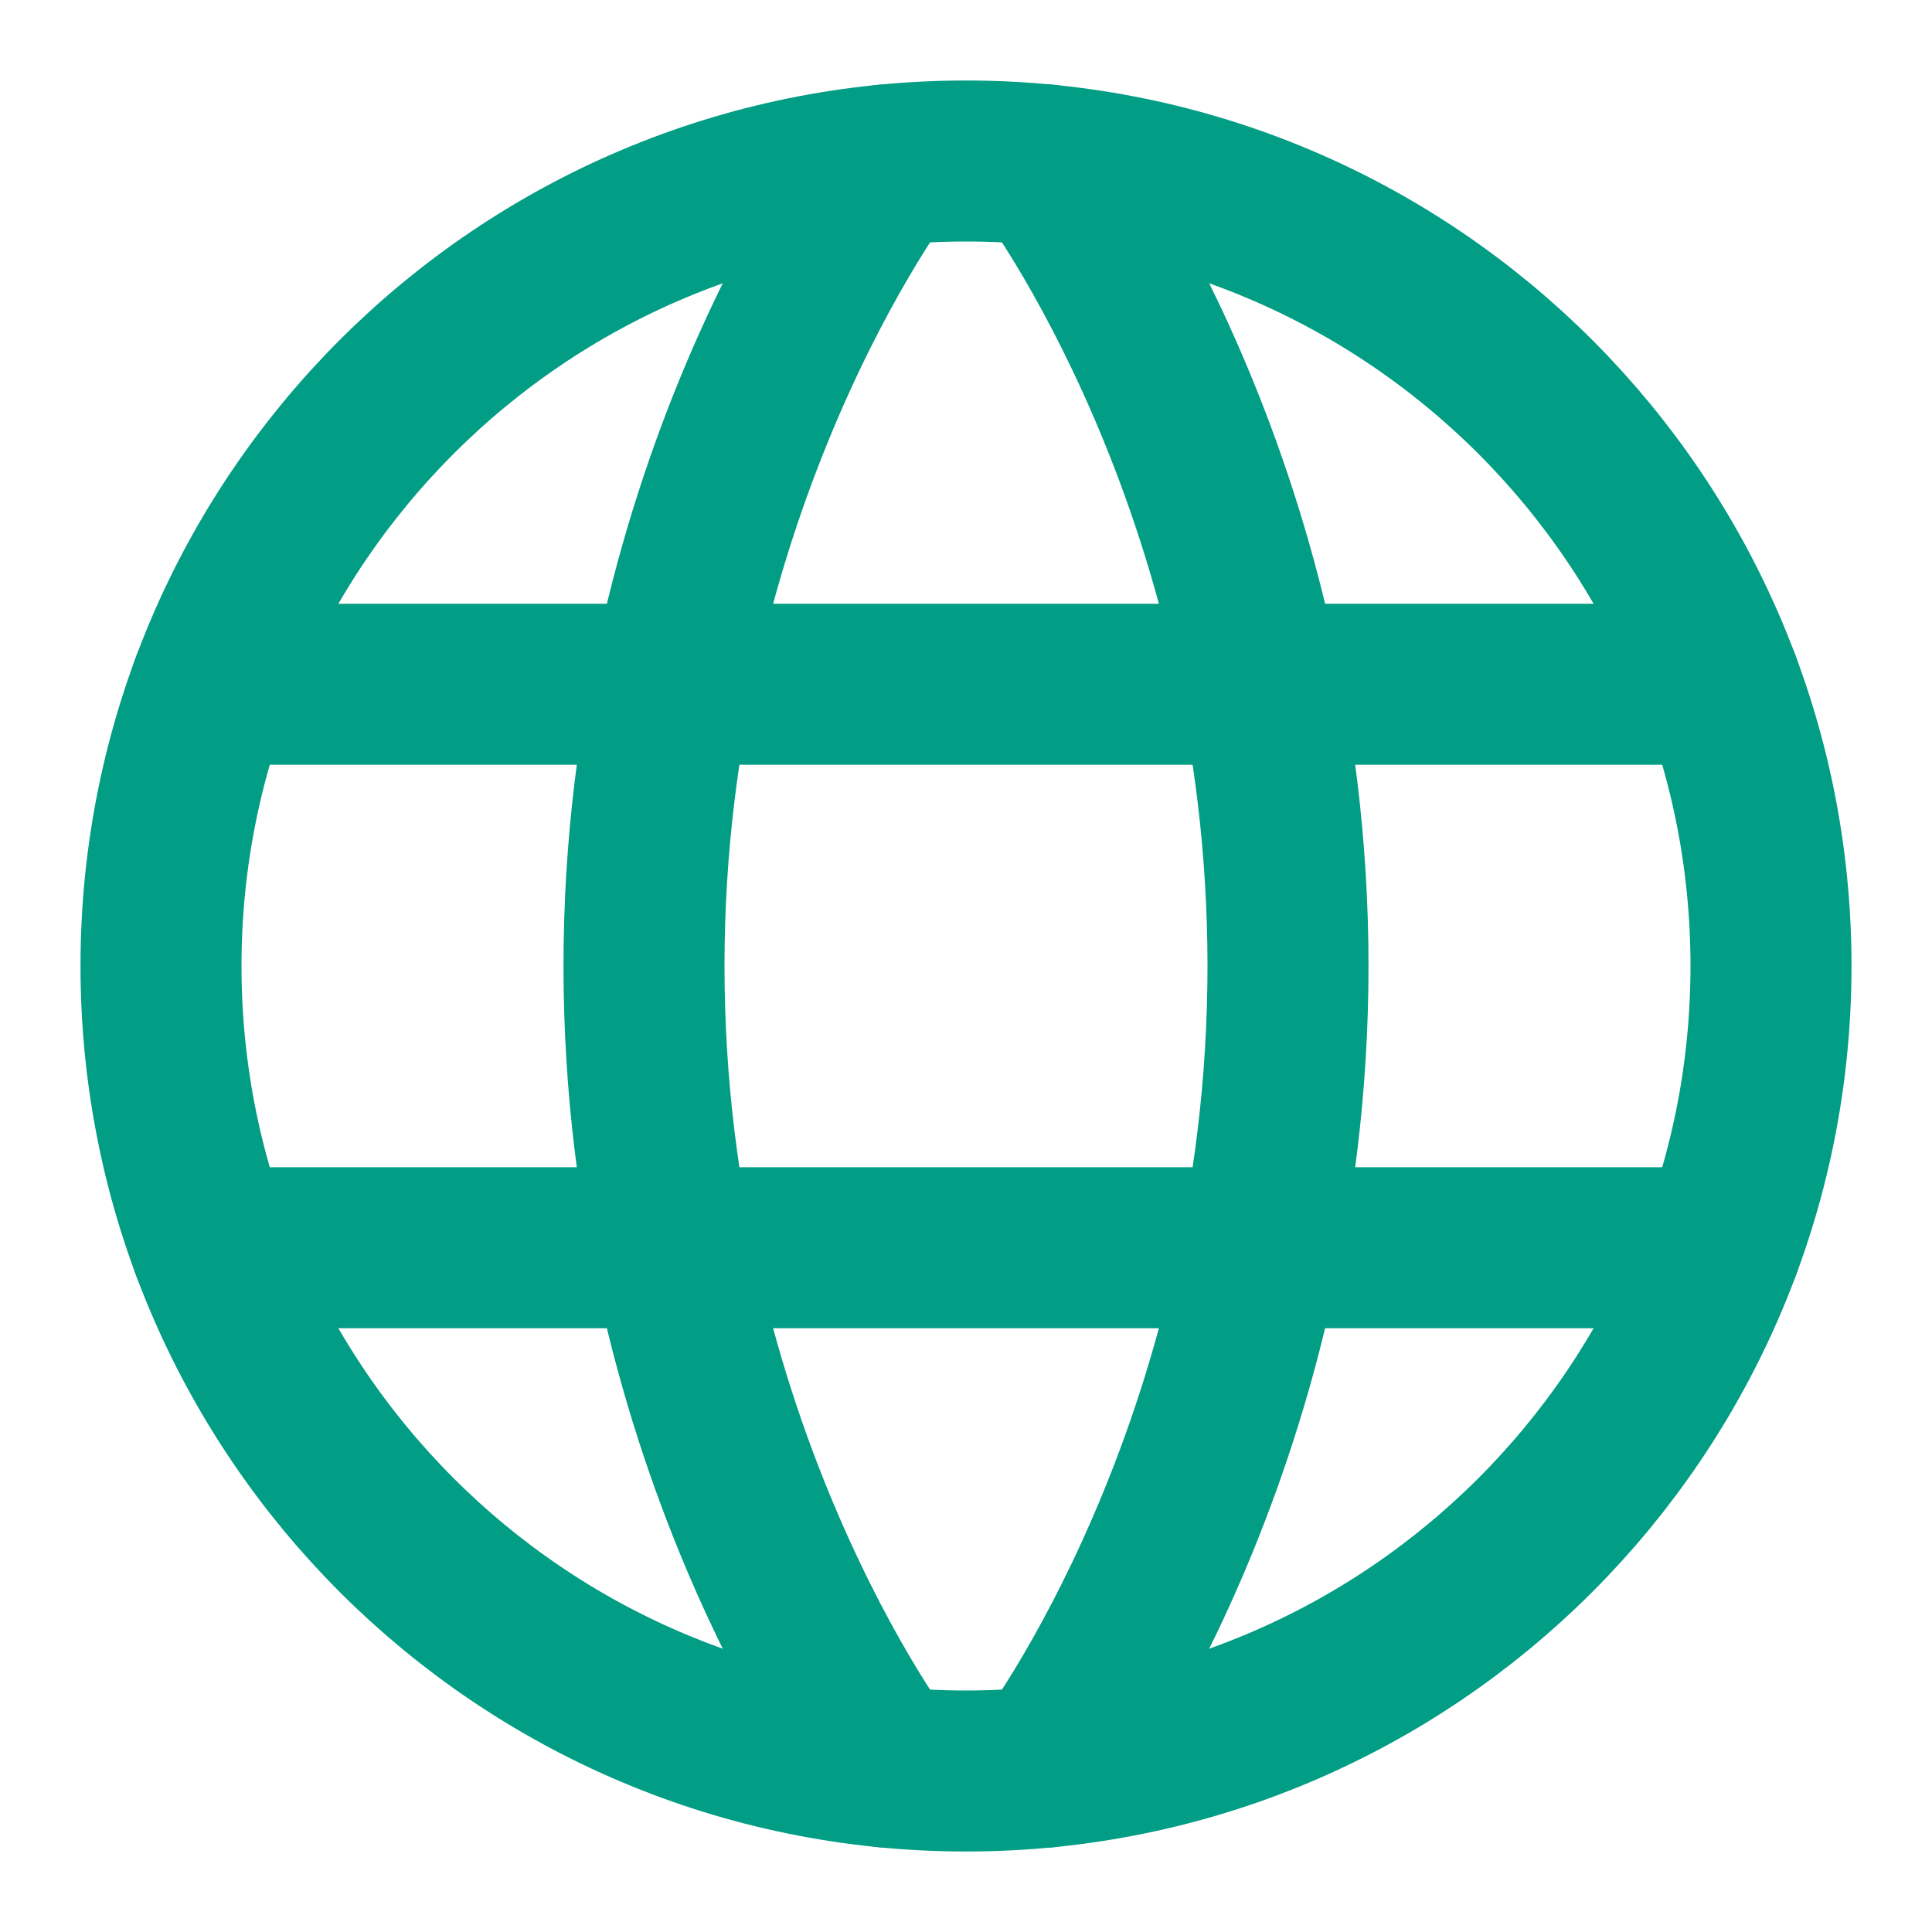
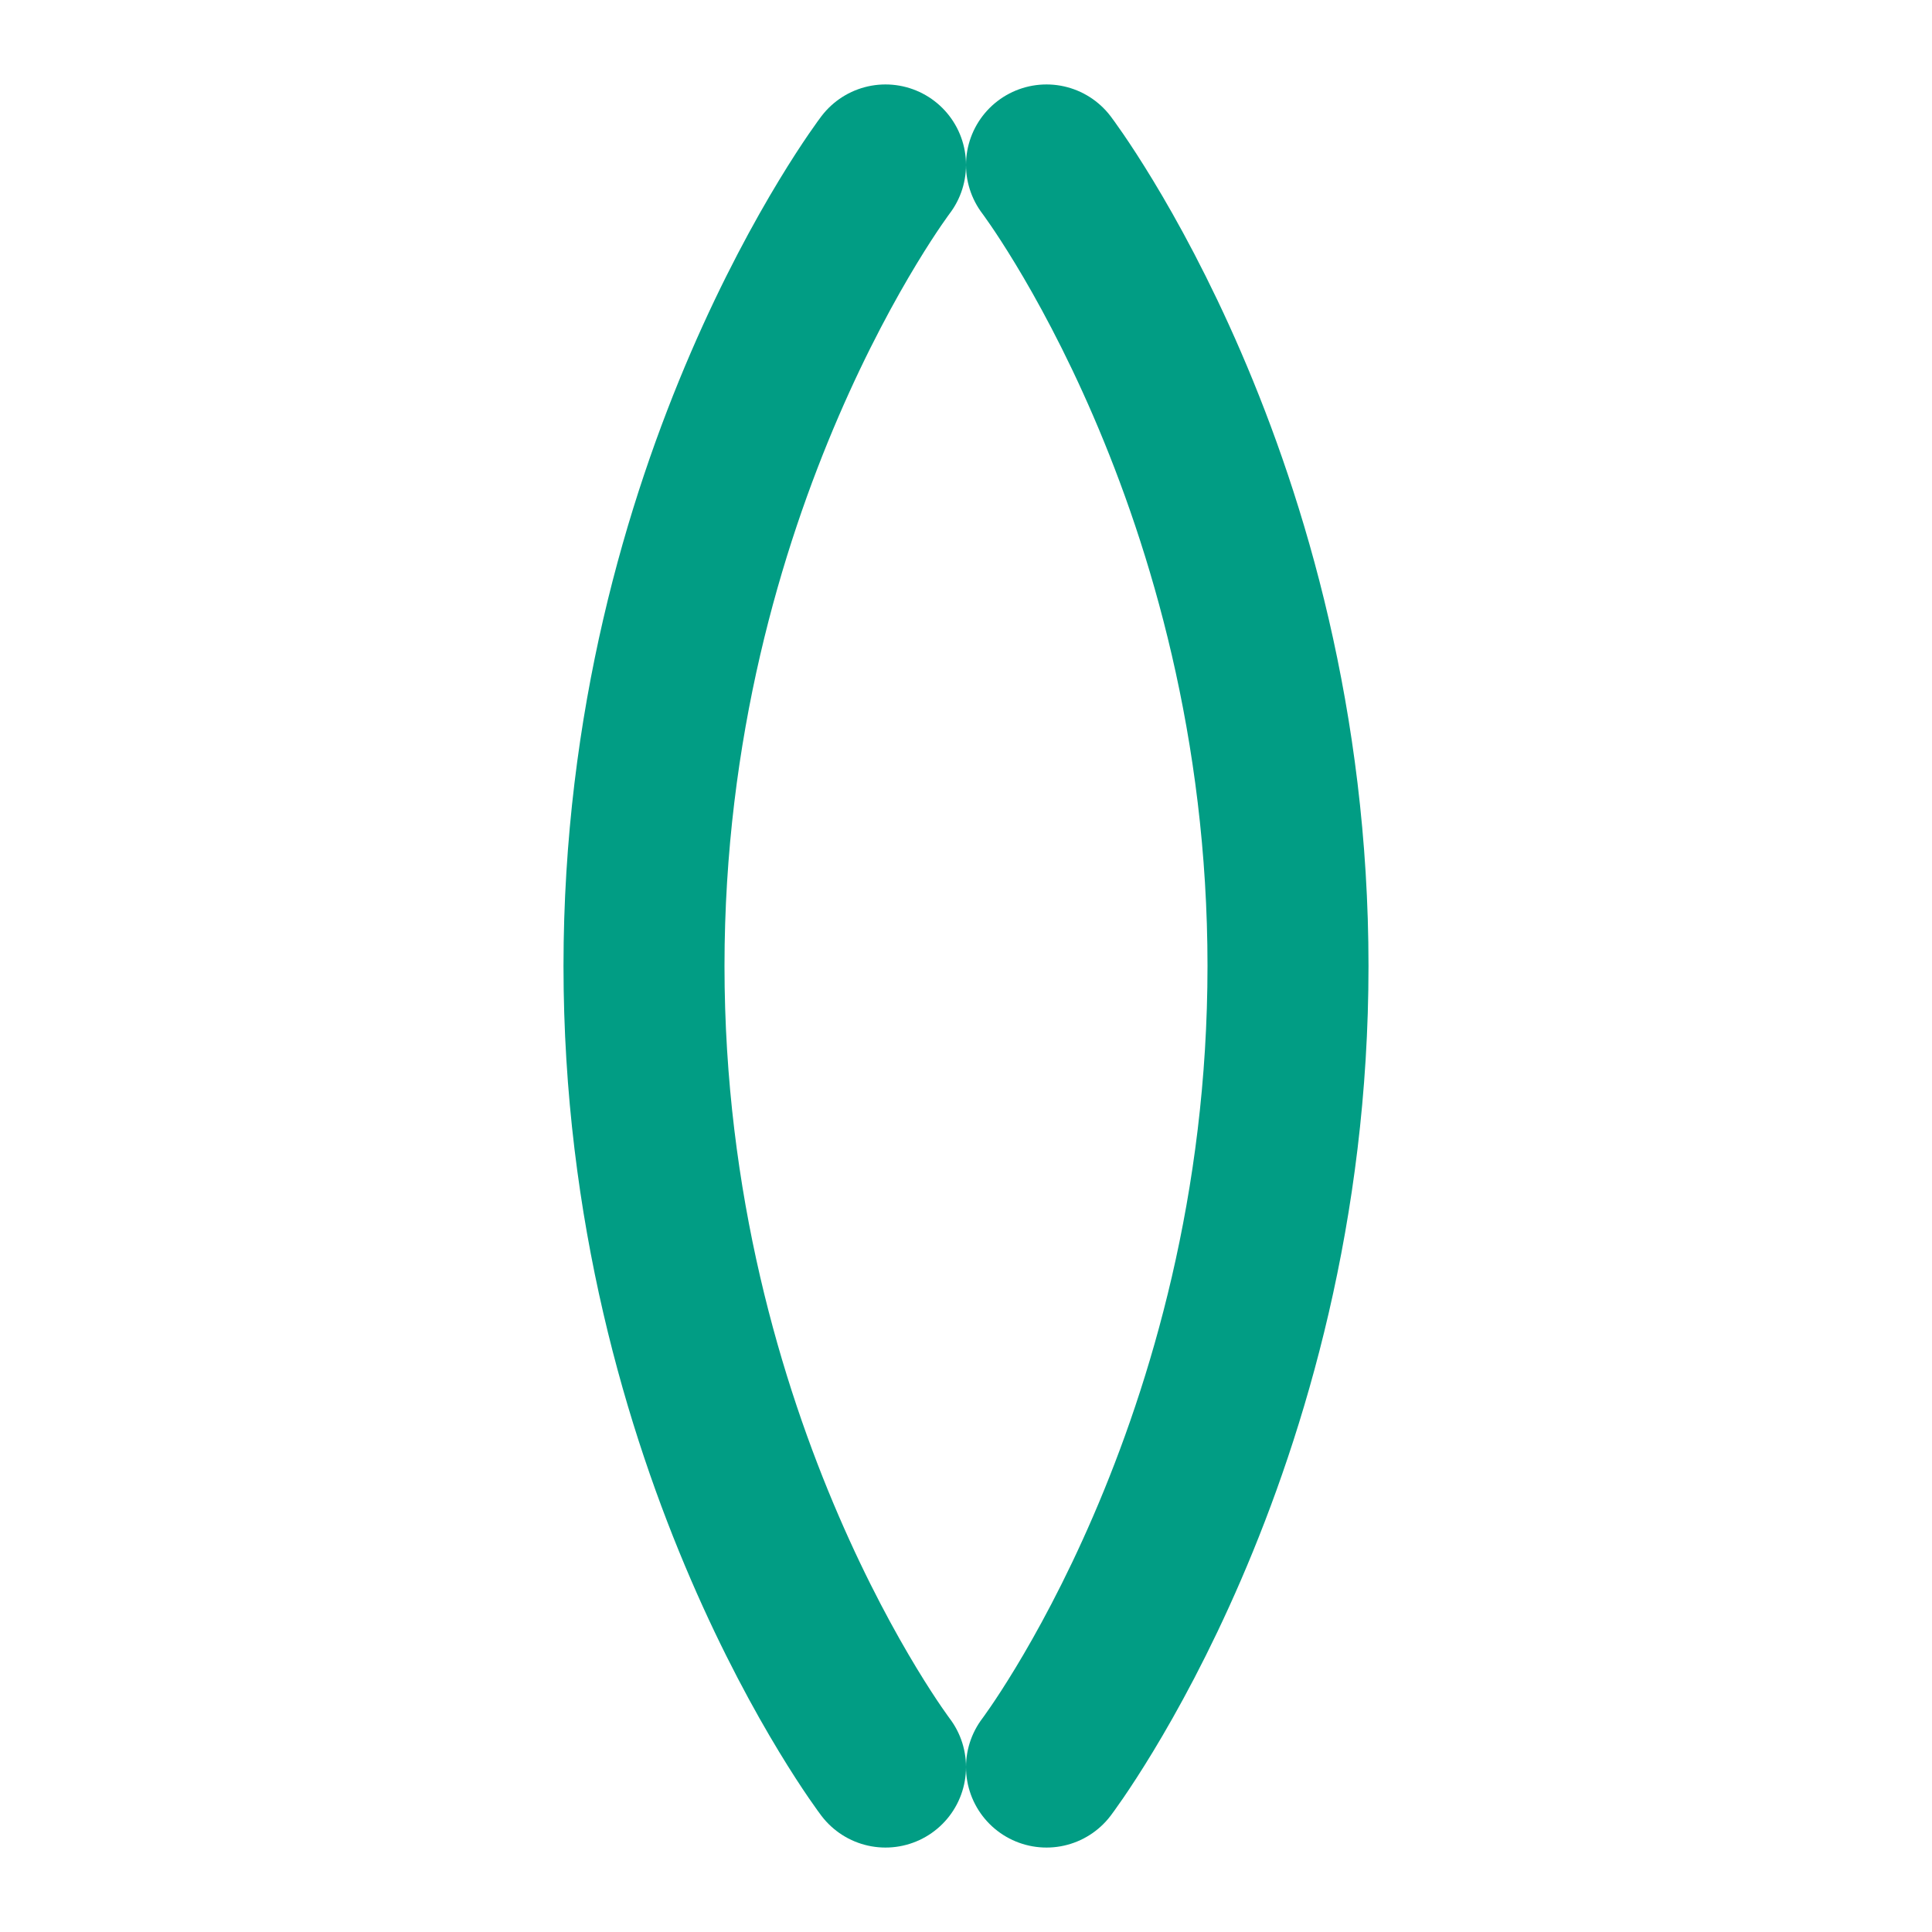
<svg xmlns="http://www.w3.org/2000/svg" fill="none" viewBox="0 0 24 24" height="24" width="24">
-   <path stroke-linejoin="round" stroke-linecap="round" stroke-width="2" stroke="#019D84" d="M2 12C2 17.523 6.477 22 12 22C17.523 22 22 17.523 22 12C22 6.477 17.523 2 12 2C6.477 2 2 6.477 2 12Z" />
  <path stroke-linejoin="round" stroke-linecap="round" stroke-width="2" stroke="#019D84" d="M13 2.049C13 2.049 16 6 16 12C16 18 13 21.951 13 21.951" />
  <path stroke-linejoin="round" stroke-linecap="round" stroke-width="2" stroke="#019D84" d="M11 21.951C11 21.951 8 18 8 12C8 6 11 2.049 11 2.049" />
-   <path stroke-linejoin="round" stroke-linecap="round" stroke-width="2" stroke="#019D84" d="M2.63 15.5H21.37" />
-   <path stroke-linejoin="round" stroke-linecap="round" stroke-width="2" stroke="#019D84" d="M2.63 8.5H21.37" />
</svg>